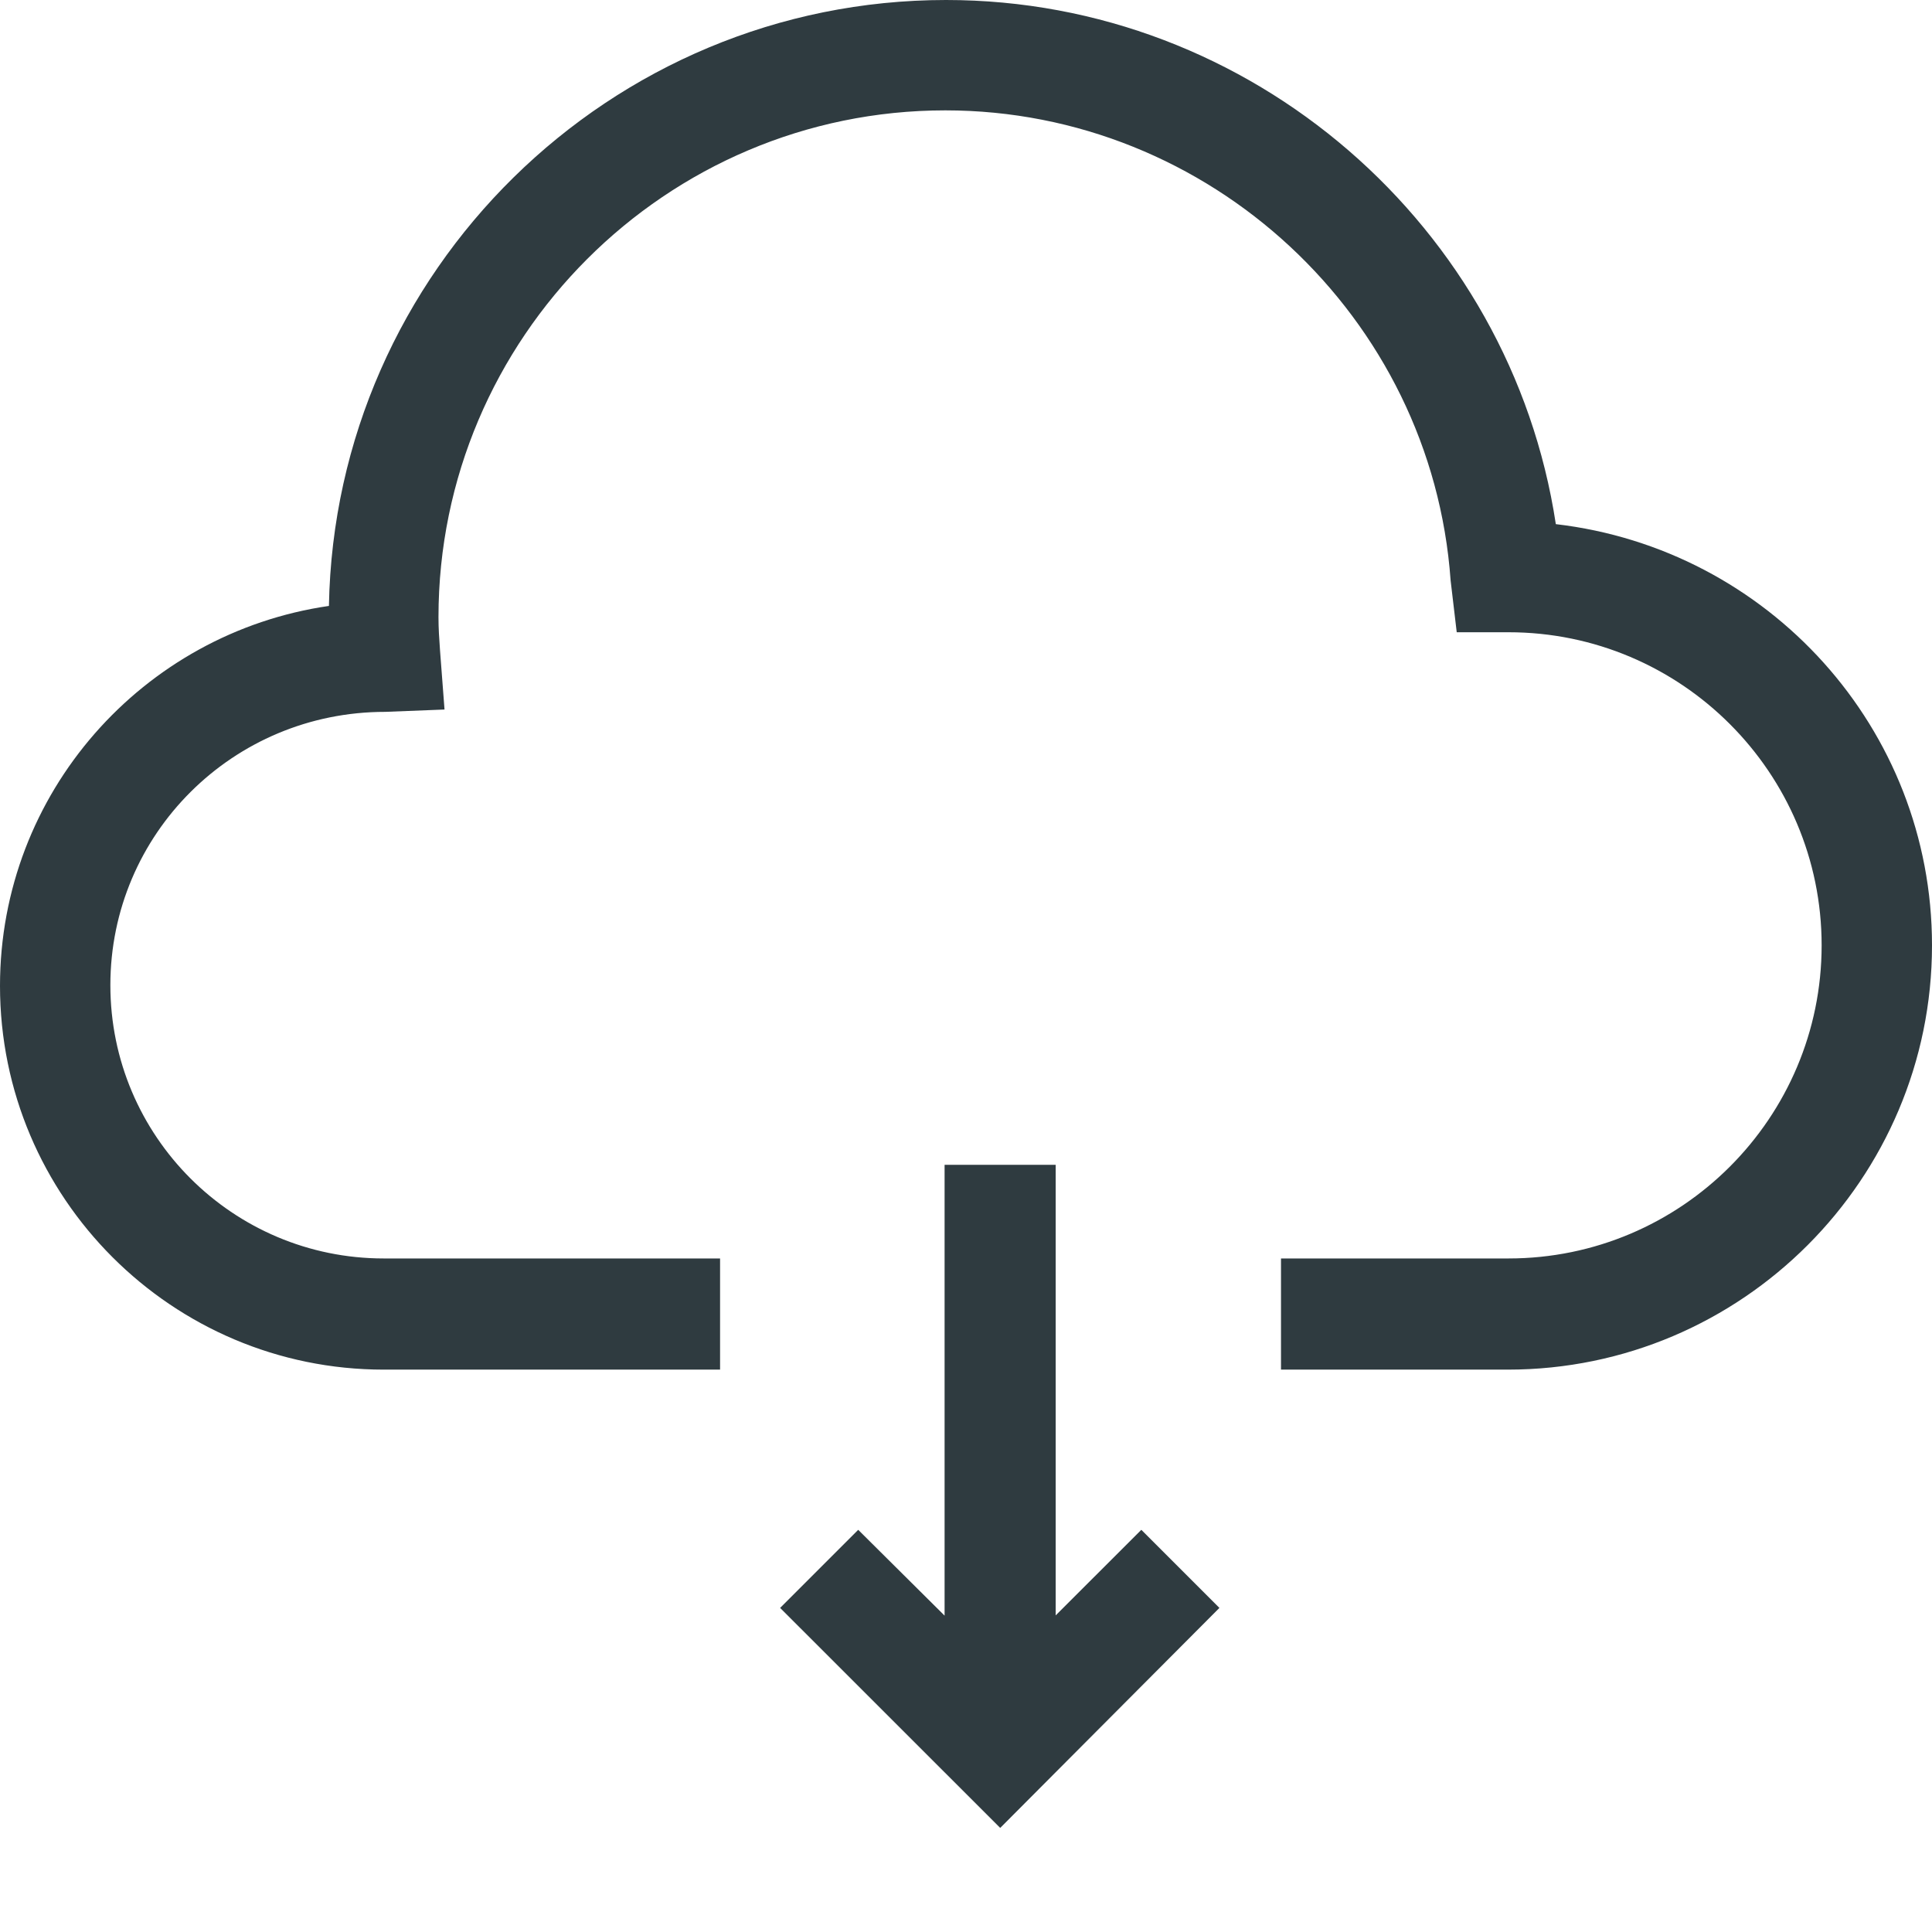
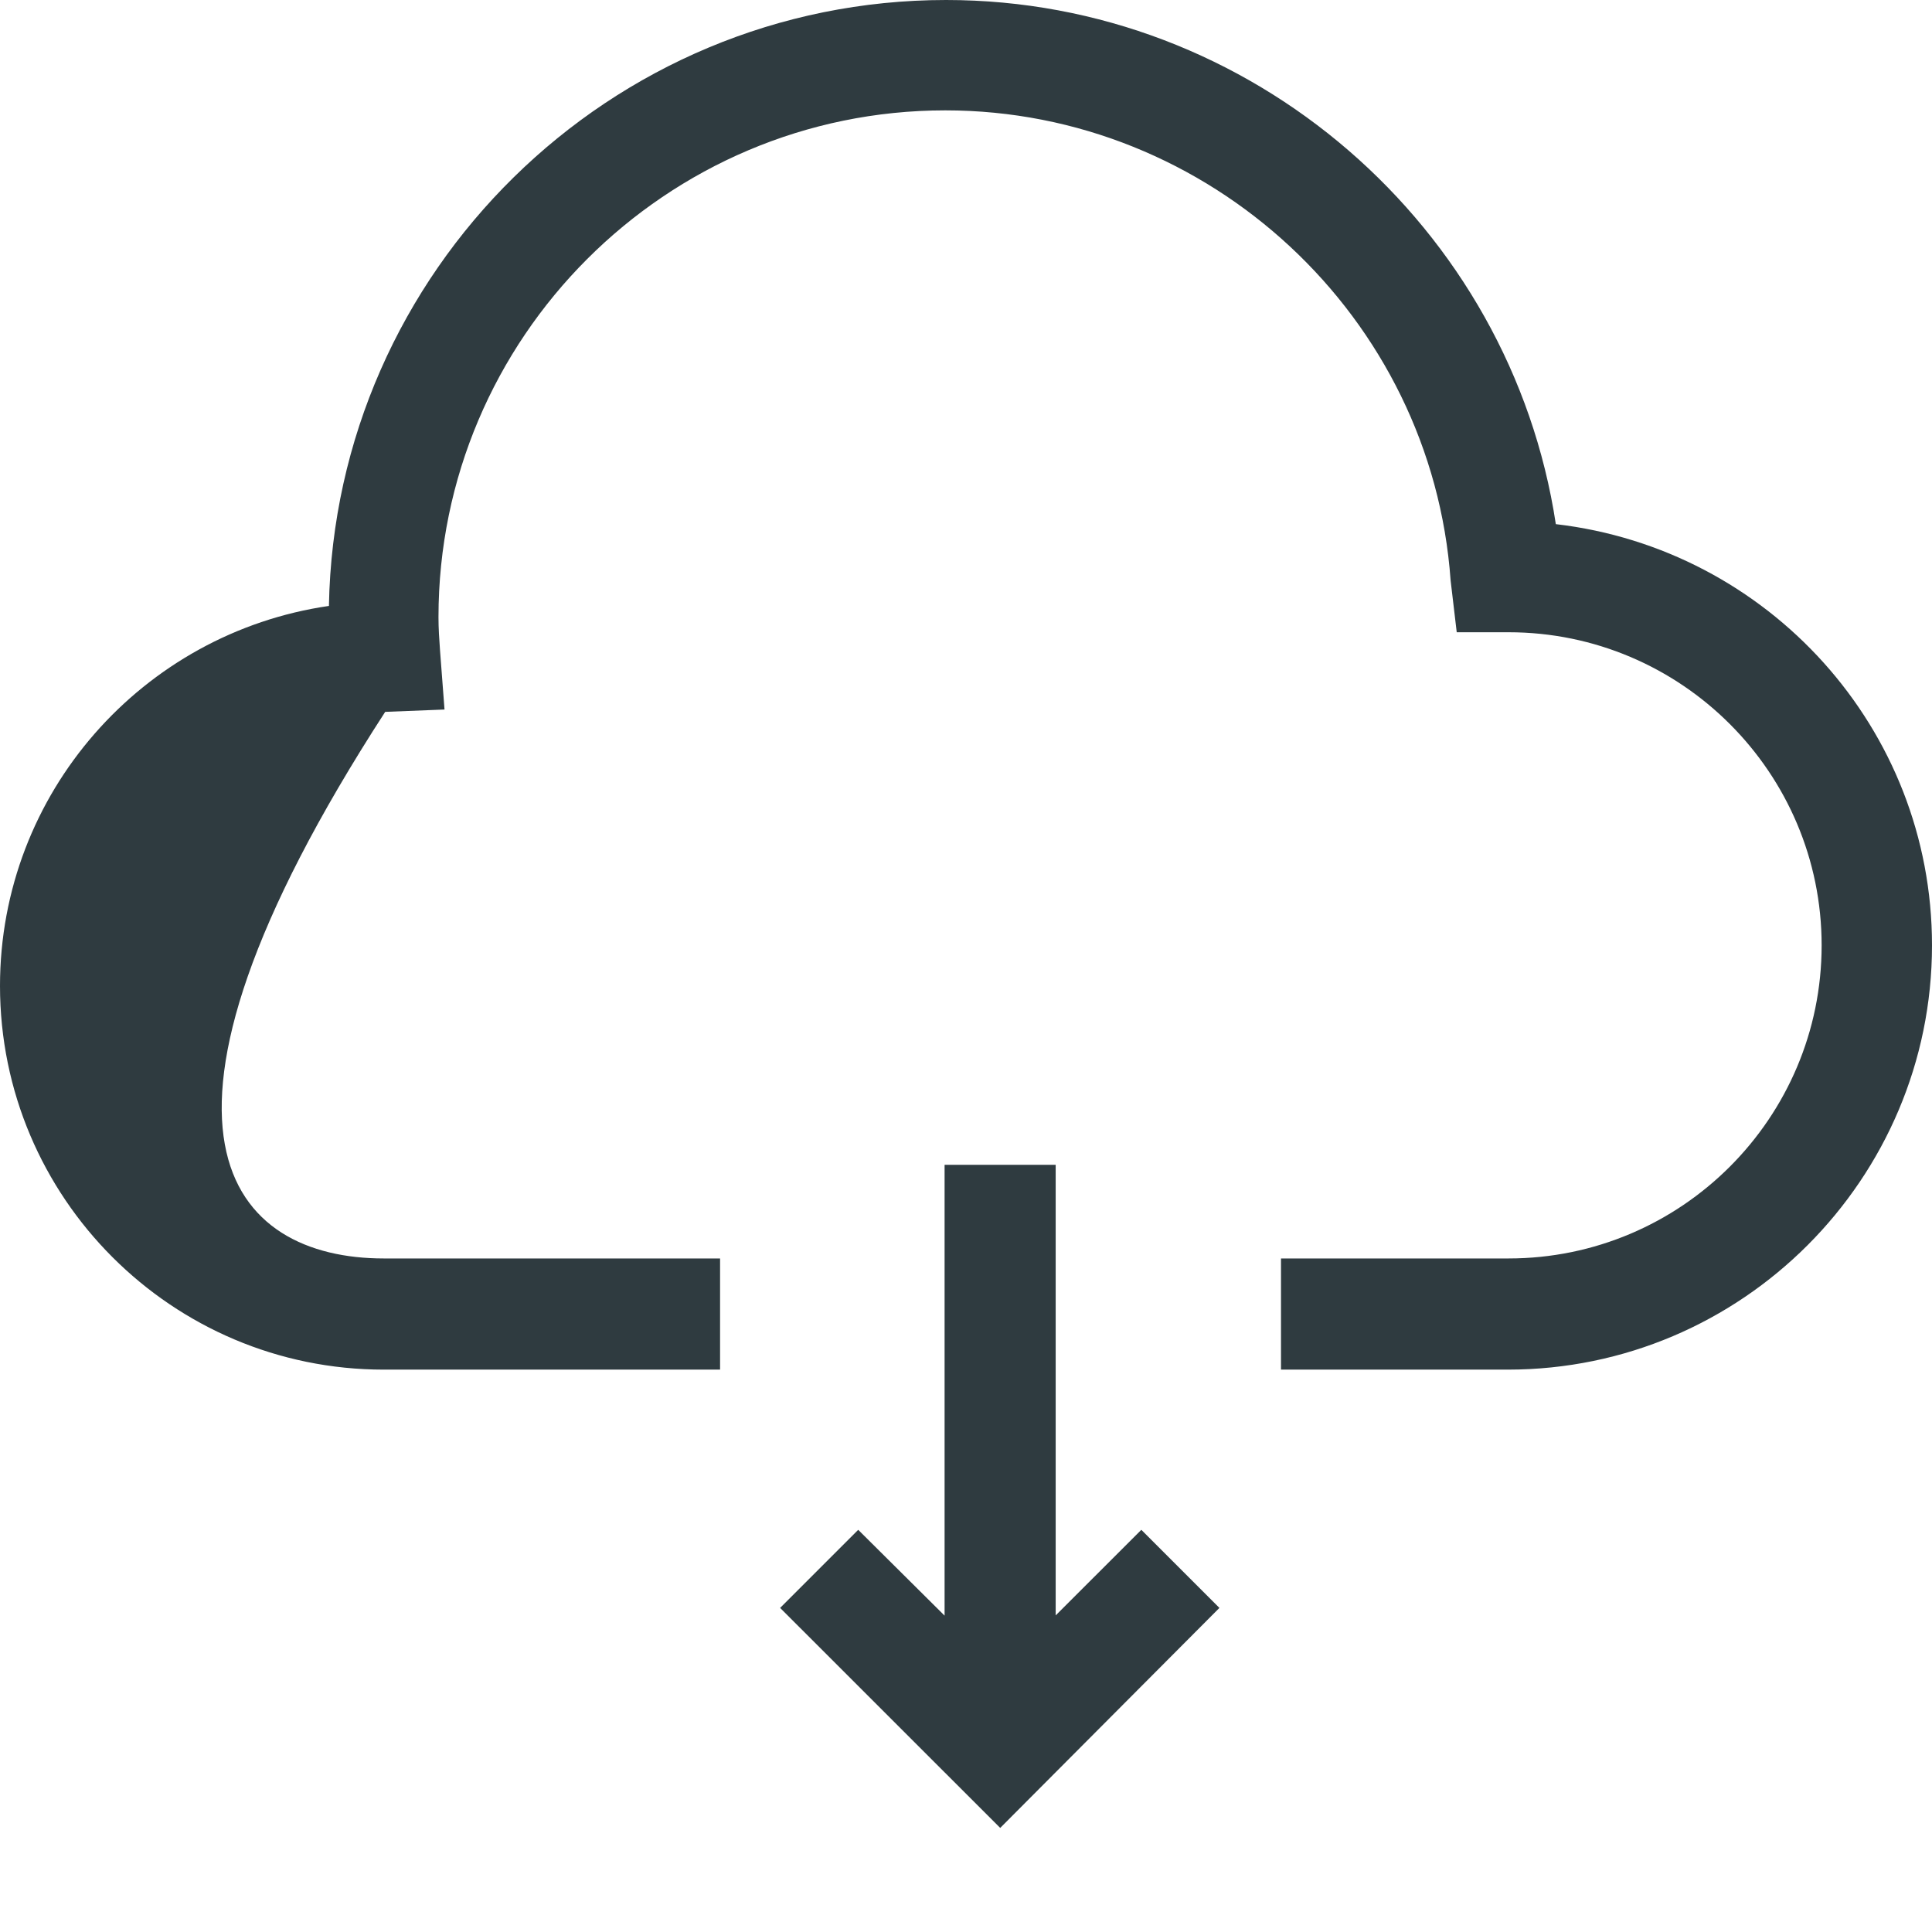
<svg xmlns="http://www.w3.org/2000/svg" width="24" height="24" viewBox="0 0 24 24" fill="none">
-   <path d="M13.114 20.067L14.178 19.004L15.148 19.974L12.425 22.707L9.691 19.974L10.661 19.004L11.734 20.07V14.47H13.114V20.067ZM11.753 0C15.549 3.90299e-05 18.767 2.817 19.327 6.511C21.967 6.819 24 9.048 24 11.743C24 14.644 21.64 17.014 18.73 17.014H15.913V15.633H18.739C20.885 15.633 22.629 13.889 22.629 11.743C22.629 9.598 20.884 7.854 18.739 7.854H18.096L18.02 7.21C17.787 3.936 15.026 1.371 11.743 1.371C8.274 1.371 5.447 4.197 5.447 7.667C5.447 7.807 5.456 7.938 5.466 8.078L5.522 8.814L4.785 8.843C2.892 8.843 1.371 10.363 1.371 12.238C1.371 14.113 2.892 15.633 4.767 15.633H8.945V17.014H4.767C2.136 17.014 0 14.877 0 12.247C4.78389e-05 9.85 1.773 7.863 4.086 7.527C4.161 3.367 7.574 0 11.753 0Z" fill="#2F3B40" />
+   <path d="M13.114 20.067L14.178 19.004L15.148 19.974L12.425 22.707L9.691 19.974L10.661 19.004L11.734 20.07V14.47H13.114V20.067ZM11.753 0C15.549 3.90299e-05 18.767 2.817 19.327 6.511C21.967 6.819 24 9.048 24 11.743C24 14.644 21.64 17.014 18.73 17.014H15.913V15.633H18.739C20.885 15.633 22.629 13.889 22.629 11.743C22.629 9.598 20.884 7.854 18.739 7.854H18.096L18.02 7.21C17.787 3.936 15.026 1.371 11.743 1.371C8.274 1.371 5.447 4.197 5.447 7.667C5.447 7.807 5.456 7.938 5.466 8.078L5.522 8.814L4.785 8.843C1.371 14.113 2.892 15.633 4.767 15.633H8.945V17.014H4.767C2.136 17.014 0 14.877 0 12.247C4.78389e-05 9.85 1.773 7.863 4.086 7.527C4.161 3.367 7.574 0 11.753 0Z" fill="#2F3B40" />
</svg>